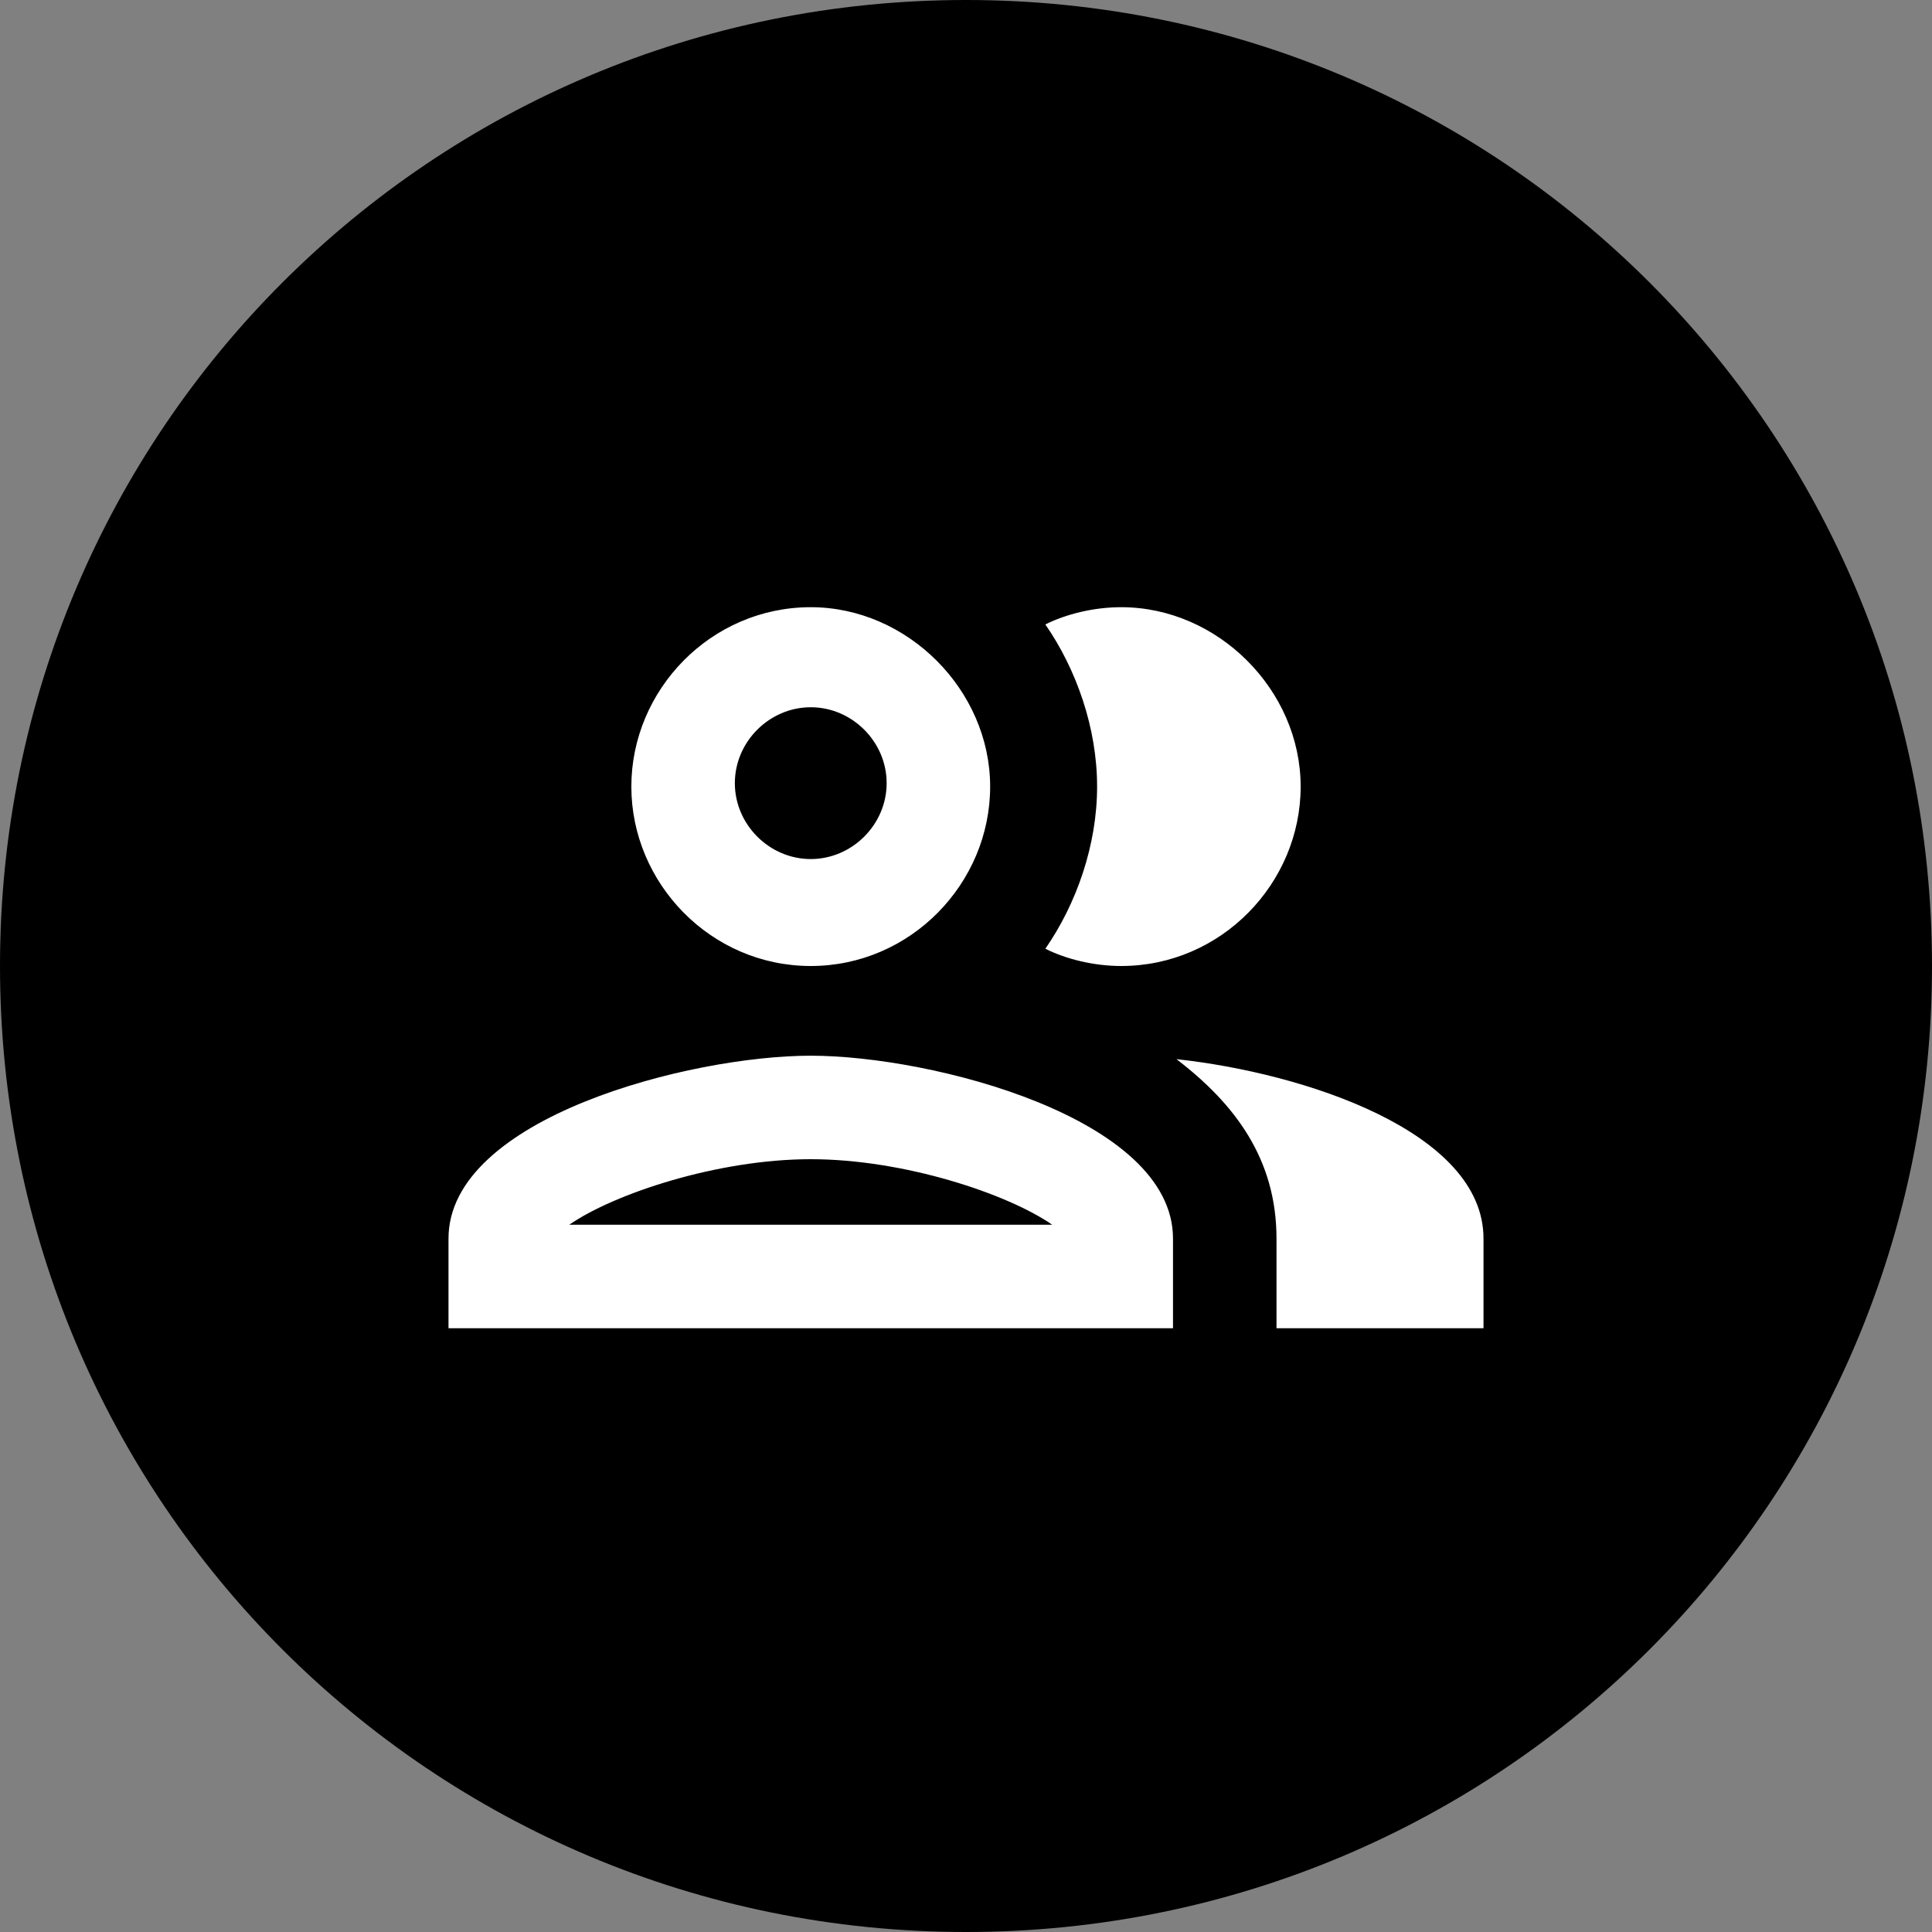
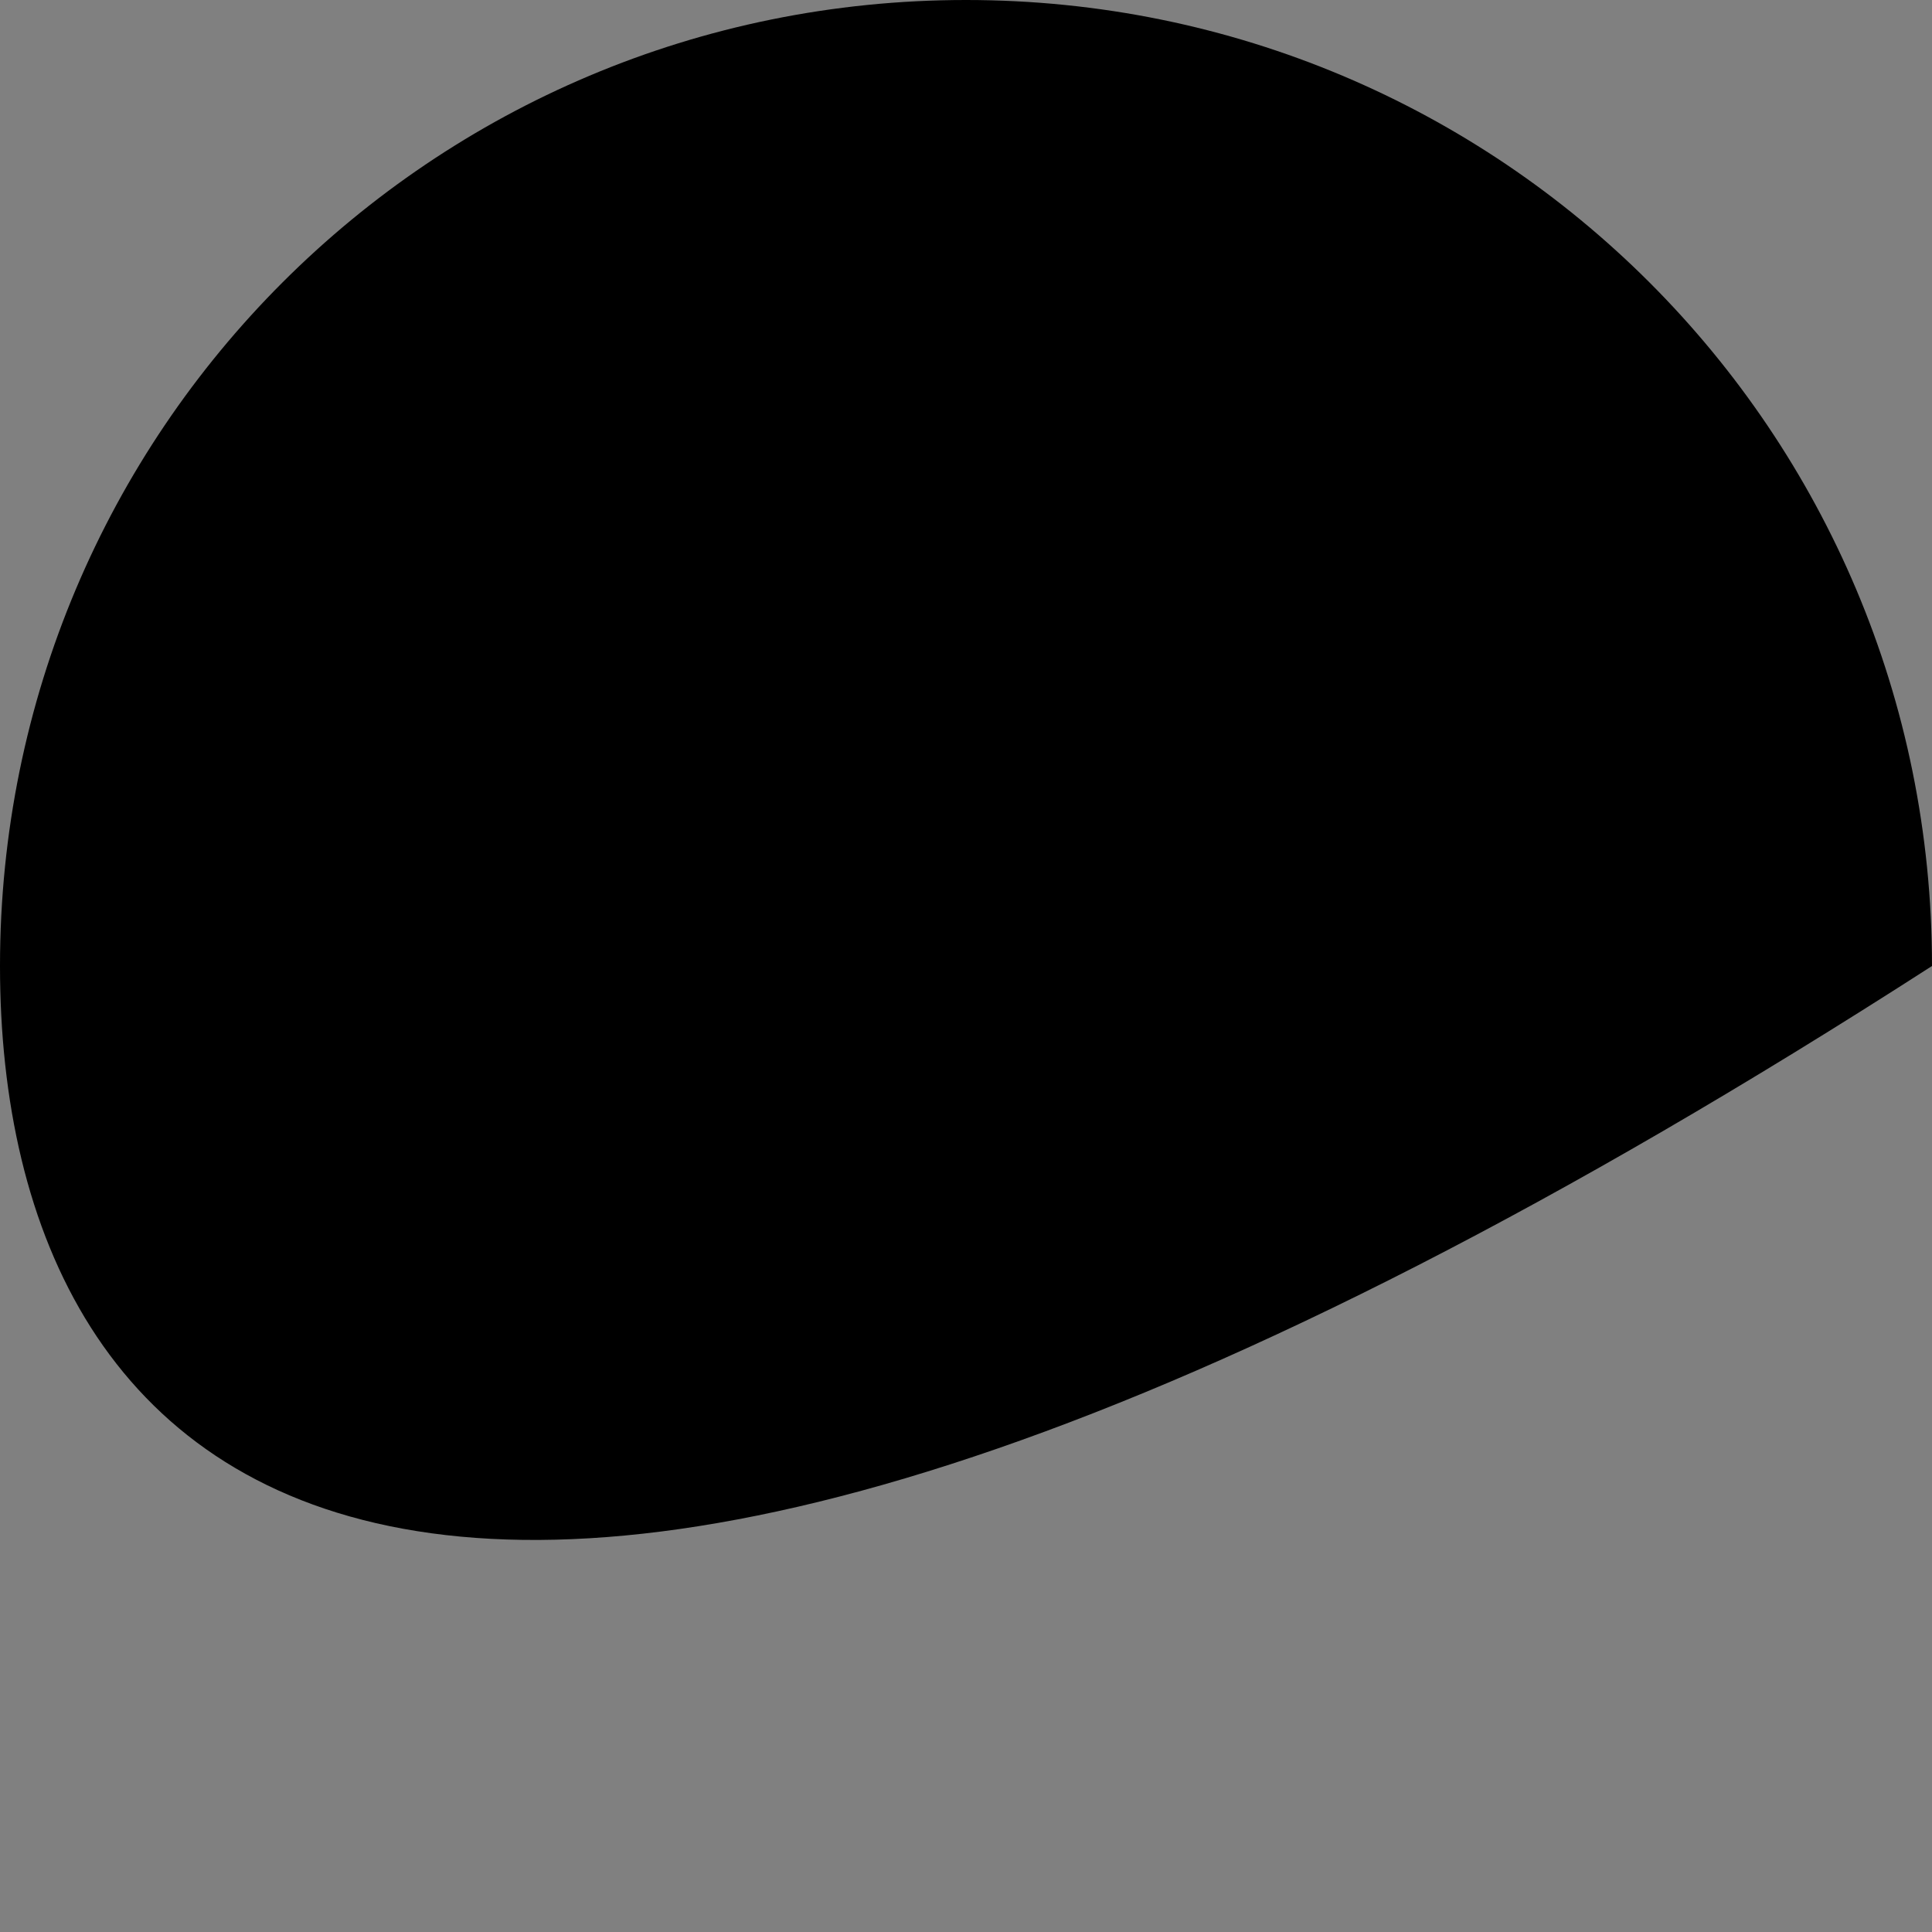
<svg xmlns="http://www.w3.org/2000/svg" xmlns:xlink="http://www.w3.org/1999/xlink" version="1.1" id="Layer_1" x="0px" y="0px" viewBox="0 0 56 56" style="enable-background:new 0 0 56 56;" xml:space="preserve">
  <rect x="0" y="0" width="56" height="56" fill="#808080" stroke="none" />
  <style type="text/css">
	.st0{clip-path:url(#SVGID_2_);}
	.st1{fill:#FFFFFF;}
</style>
-   <path d="M28,0L28,0c15.5,0,28,12.5,28,28l0,0c0,15.5-12.5,28-28,28l0,0C12.5,56,0,43.5,0,28l0,0C0,12.5,12.5,0,28,0z" />
+   <path d="M28,0L28,0c15.5,0,28,12.5,28,28l0,0l0,0C12.5,56,0,43.5,0,28l0,0C0,12.5,12.5,0,28,0z" />
  <g>
    <defs>
-       <rect id="SVGID_1_" x="10" y="10" width="36" height="36" />
-     </defs>
+       </defs>
    <clipPath id="SVGID_2_">
      <use xlink:href="#SVGID_1_" style="overflow:visible;" />
    </clipPath>
    <g class="st0">
      <path class="st1" d="M23.5,30.6C20,30.6,13,32.4,13,35.9v2.6h21v-2.6C34,32.4,27,30.6,23.5,30.6z M16.5,35.5    c1.3-0.9,4.3-1.9,7-1.9c2.7,0,5.7,1,7,1.9H16.5z M23.5,28c2.9,0,5.2-2.4,5.2-5.2s-2.4-5.2-5.2-5.2c-2.9,0-5.2,2.4-5.2,5.2    S20.6,28,23.5,28z M23.5,20.5c1.2,0,2.2,1,2.2,2.2s-1,2.2-2.2,2.2c-1.2,0-2.2-1-2.2-2.2S22.3,20.5,23.5,20.5z M34.1,30.7    c1.7,1.3,2.9,2.9,2.9,5.2v2.6h6v-2.6C43,32.8,37.8,31.1,34.1,30.7z M32.5,28c2.9,0,5.2-2.4,5.2-5.2s-2.4-5.2-5.2-5.2    c-0.8,0-1.6,0.2-2.2,0.5c0.9,1.3,1.5,3,1.5,4.7s-0.6,3.4-1.5,4.7C30.9,27.8,31.7,28,32.5,28z" />
    </g>
  </g>
</svg>